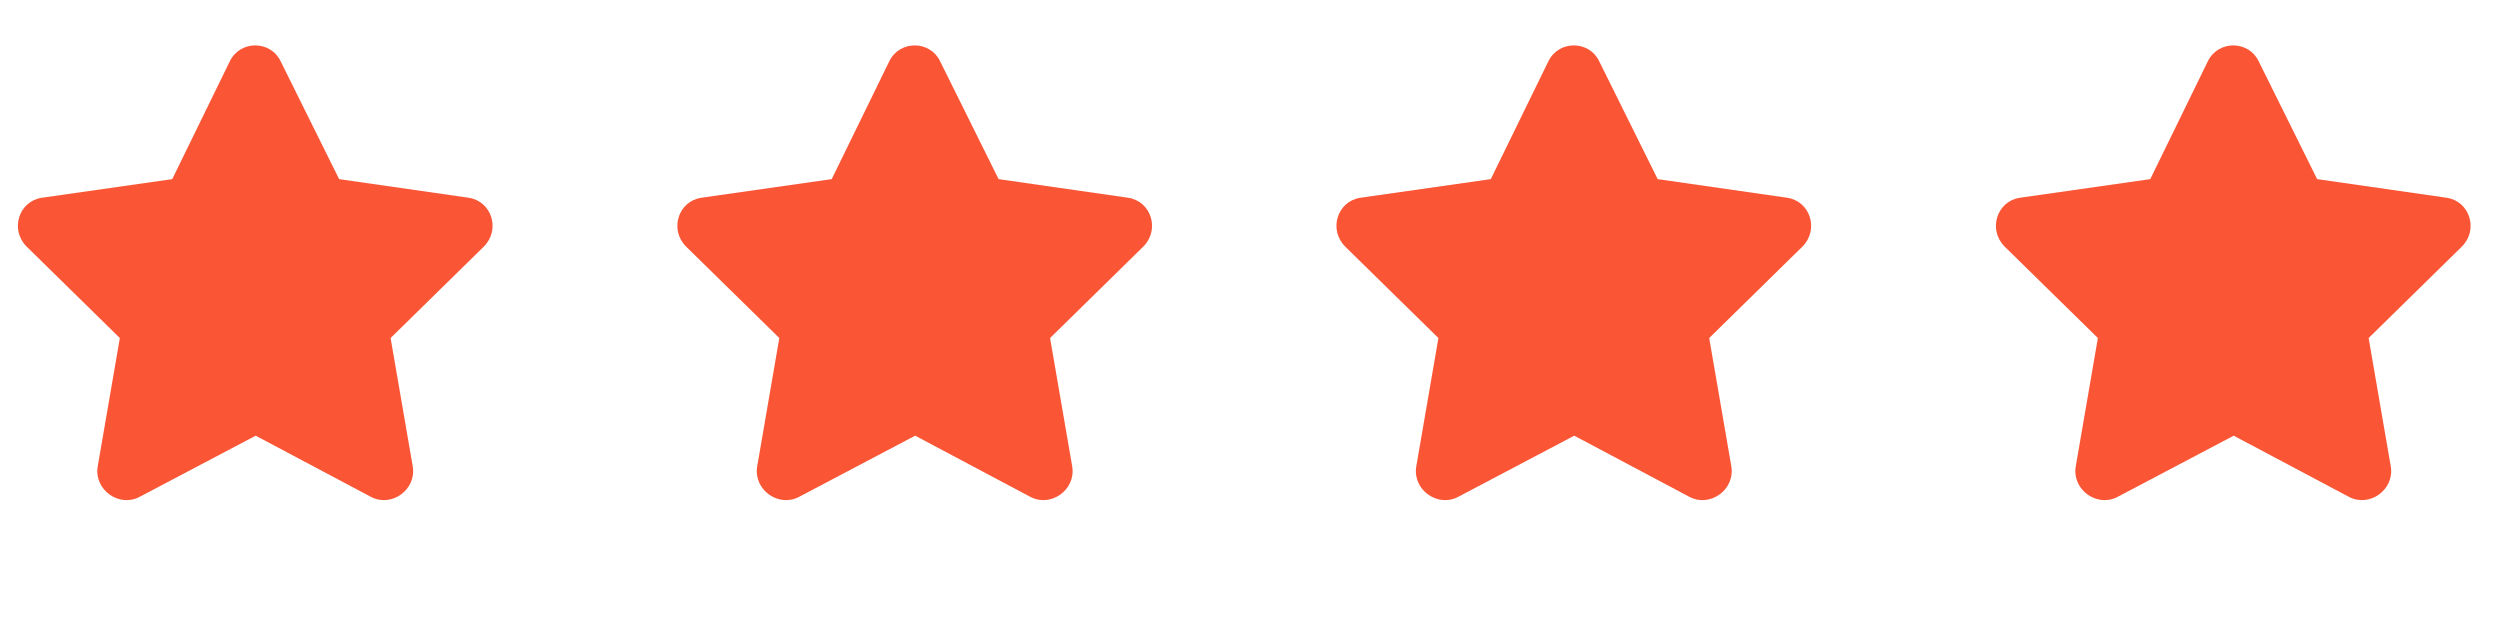
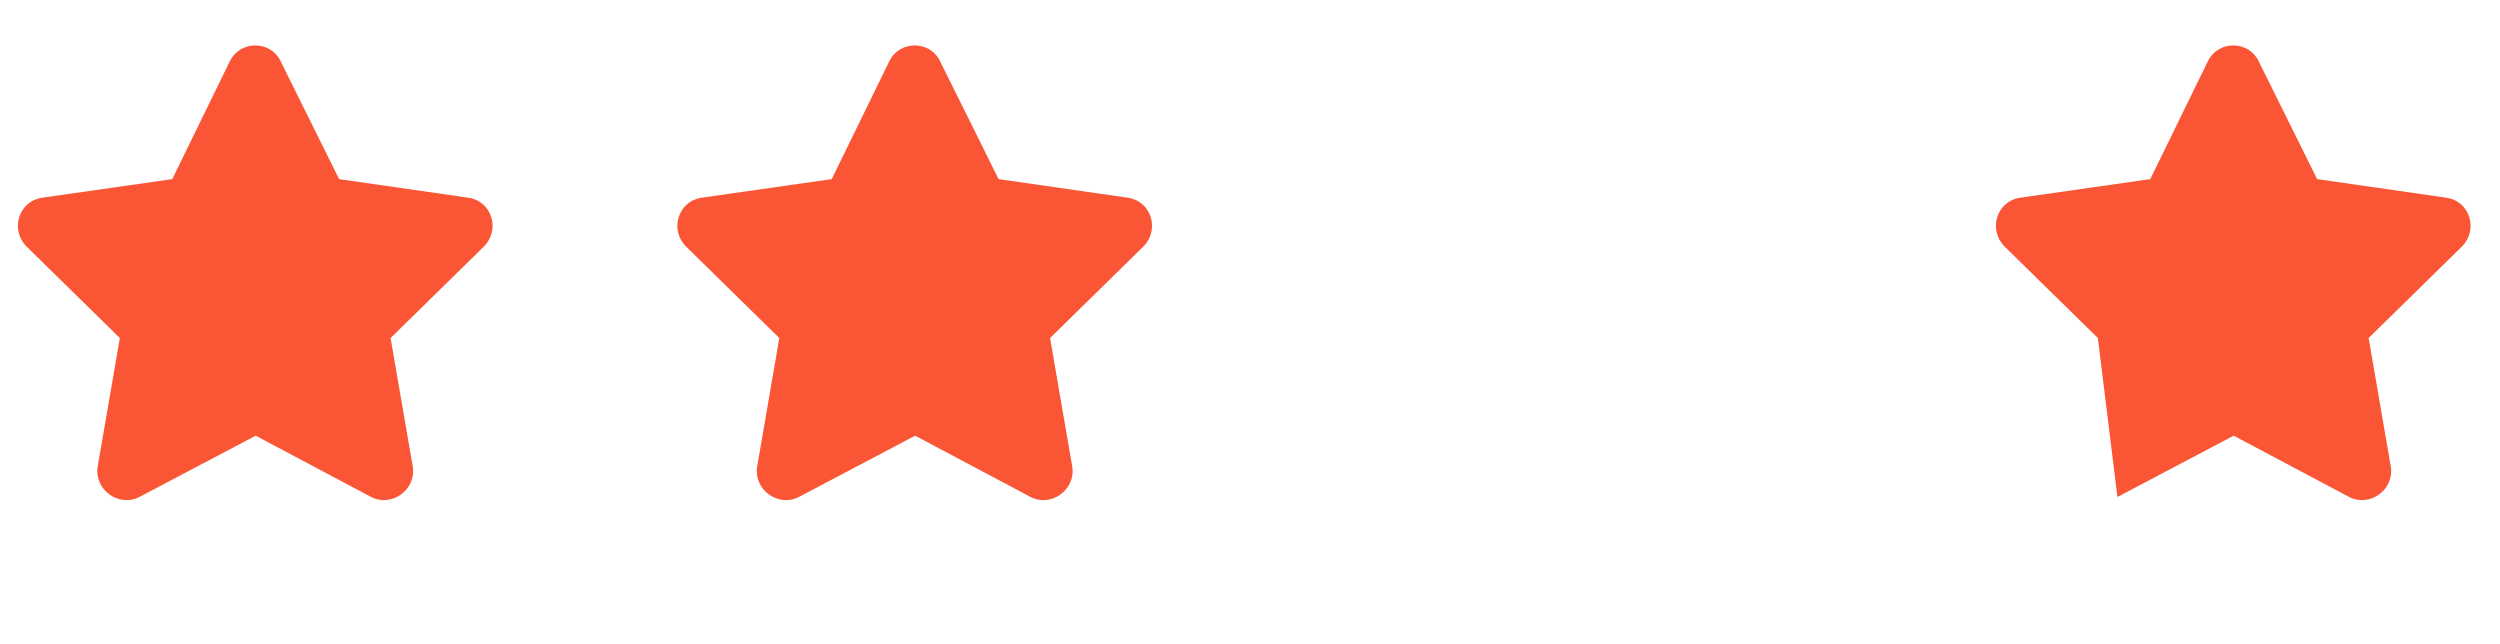
<svg xmlns="http://www.w3.org/2000/svg" width="66" height="17" viewBox="0 0 66 17" fill="none">
  <path d="M6.07 1.612C6.352 1.049 7.148 1.073 7.406 1.612L8.953 4.729L12.375 5.221C12.984 5.315 13.219 6.065 12.773 6.51L10.312 8.924L10.898 12.323C10.992 12.932 10.336 13.401 9.797 13.12L6.75 11.502L3.68 13.12C3.141 13.401 2.484 12.932 2.578 12.323L3.164 8.924L0.703 6.51C0.258 6.065 0.492 5.315 1.102 5.221L4.547 4.729L6.07 1.612Z" fill="#FA5636" />
  <path d="M23.48 1.612C23.762 1.049 24.558 1.073 24.816 1.612L26.363 4.729L29.785 5.221C30.394 5.315 30.629 6.065 30.183 6.51L27.722 8.924L28.308 12.323C28.402 12.932 27.746 13.401 27.207 13.12L24.16 11.502L21.09 13.12C20.55 13.401 19.894 12.932 19.988 12.323L20.574 8.924L18.113 6.51C17.668 6.065 17.902 5.315 18.512 5.221L21.957 4.729L23.48 1.612Z" fill="#FA5636" />
-   <path d="M40.88 1.612C41.162 1.049 41.959 1.073 42.216 1.612L43.763 4.729L47.185 5.221C47.794 5.315 48.029 6.065 47.584 6.51L45.123 8.924L45.709 12.323C45.802 12.932 45.146 13.401 44.607 13.12L41.56 11.502L38.49 13.12C37.951 13.401 37.294 12.932 37.388 12.323L37.974 8.924L35.513 6.51C35.068 6.065 35.302 5.315 35.912 5.221L39.357 4.729L40.88 1.612Z" fill="#FA5636" />
-   <path d="M58.29 1.612C58.572 1.049 59.368 1.073 59.626 1.612L61.173 4.729L64.595 5.221C65.204 5.315 65.439 6.065 64.993 6.51L62.532 8.924L63.118 12.323C63.212 12.932 62.556 13.401 62.017 13.12L58.97 11.502L55.9 13.12C55.361 13.401 54.704 12.932 54.798 12.323L55.384 8.924L52.923 6.51C52.478 6.065 52.712 5.315 53.322 5.221L56.767 4.729L58.29 1.612Z" fill="#FA5636" />
+   <path d="M58.29 1.612C58.572 1.049 59.368 1.073 59.626 1.612L61.173 4.729L64.595 5.221C65.204 5.315 65.439 6.065 64.993 6.51L62.532 8.924L63.118 12.323C63.212 12.932 62.556 13.401 62.017 13.12L58.97 11.502L55.9 13.12L55.384 8.924L52.923 6.51C52.478 6.065 52.712 5.315 53.322 5.221L56.767 4.729L58.29 1.612Z" fill="#FA5636" />
</svg>